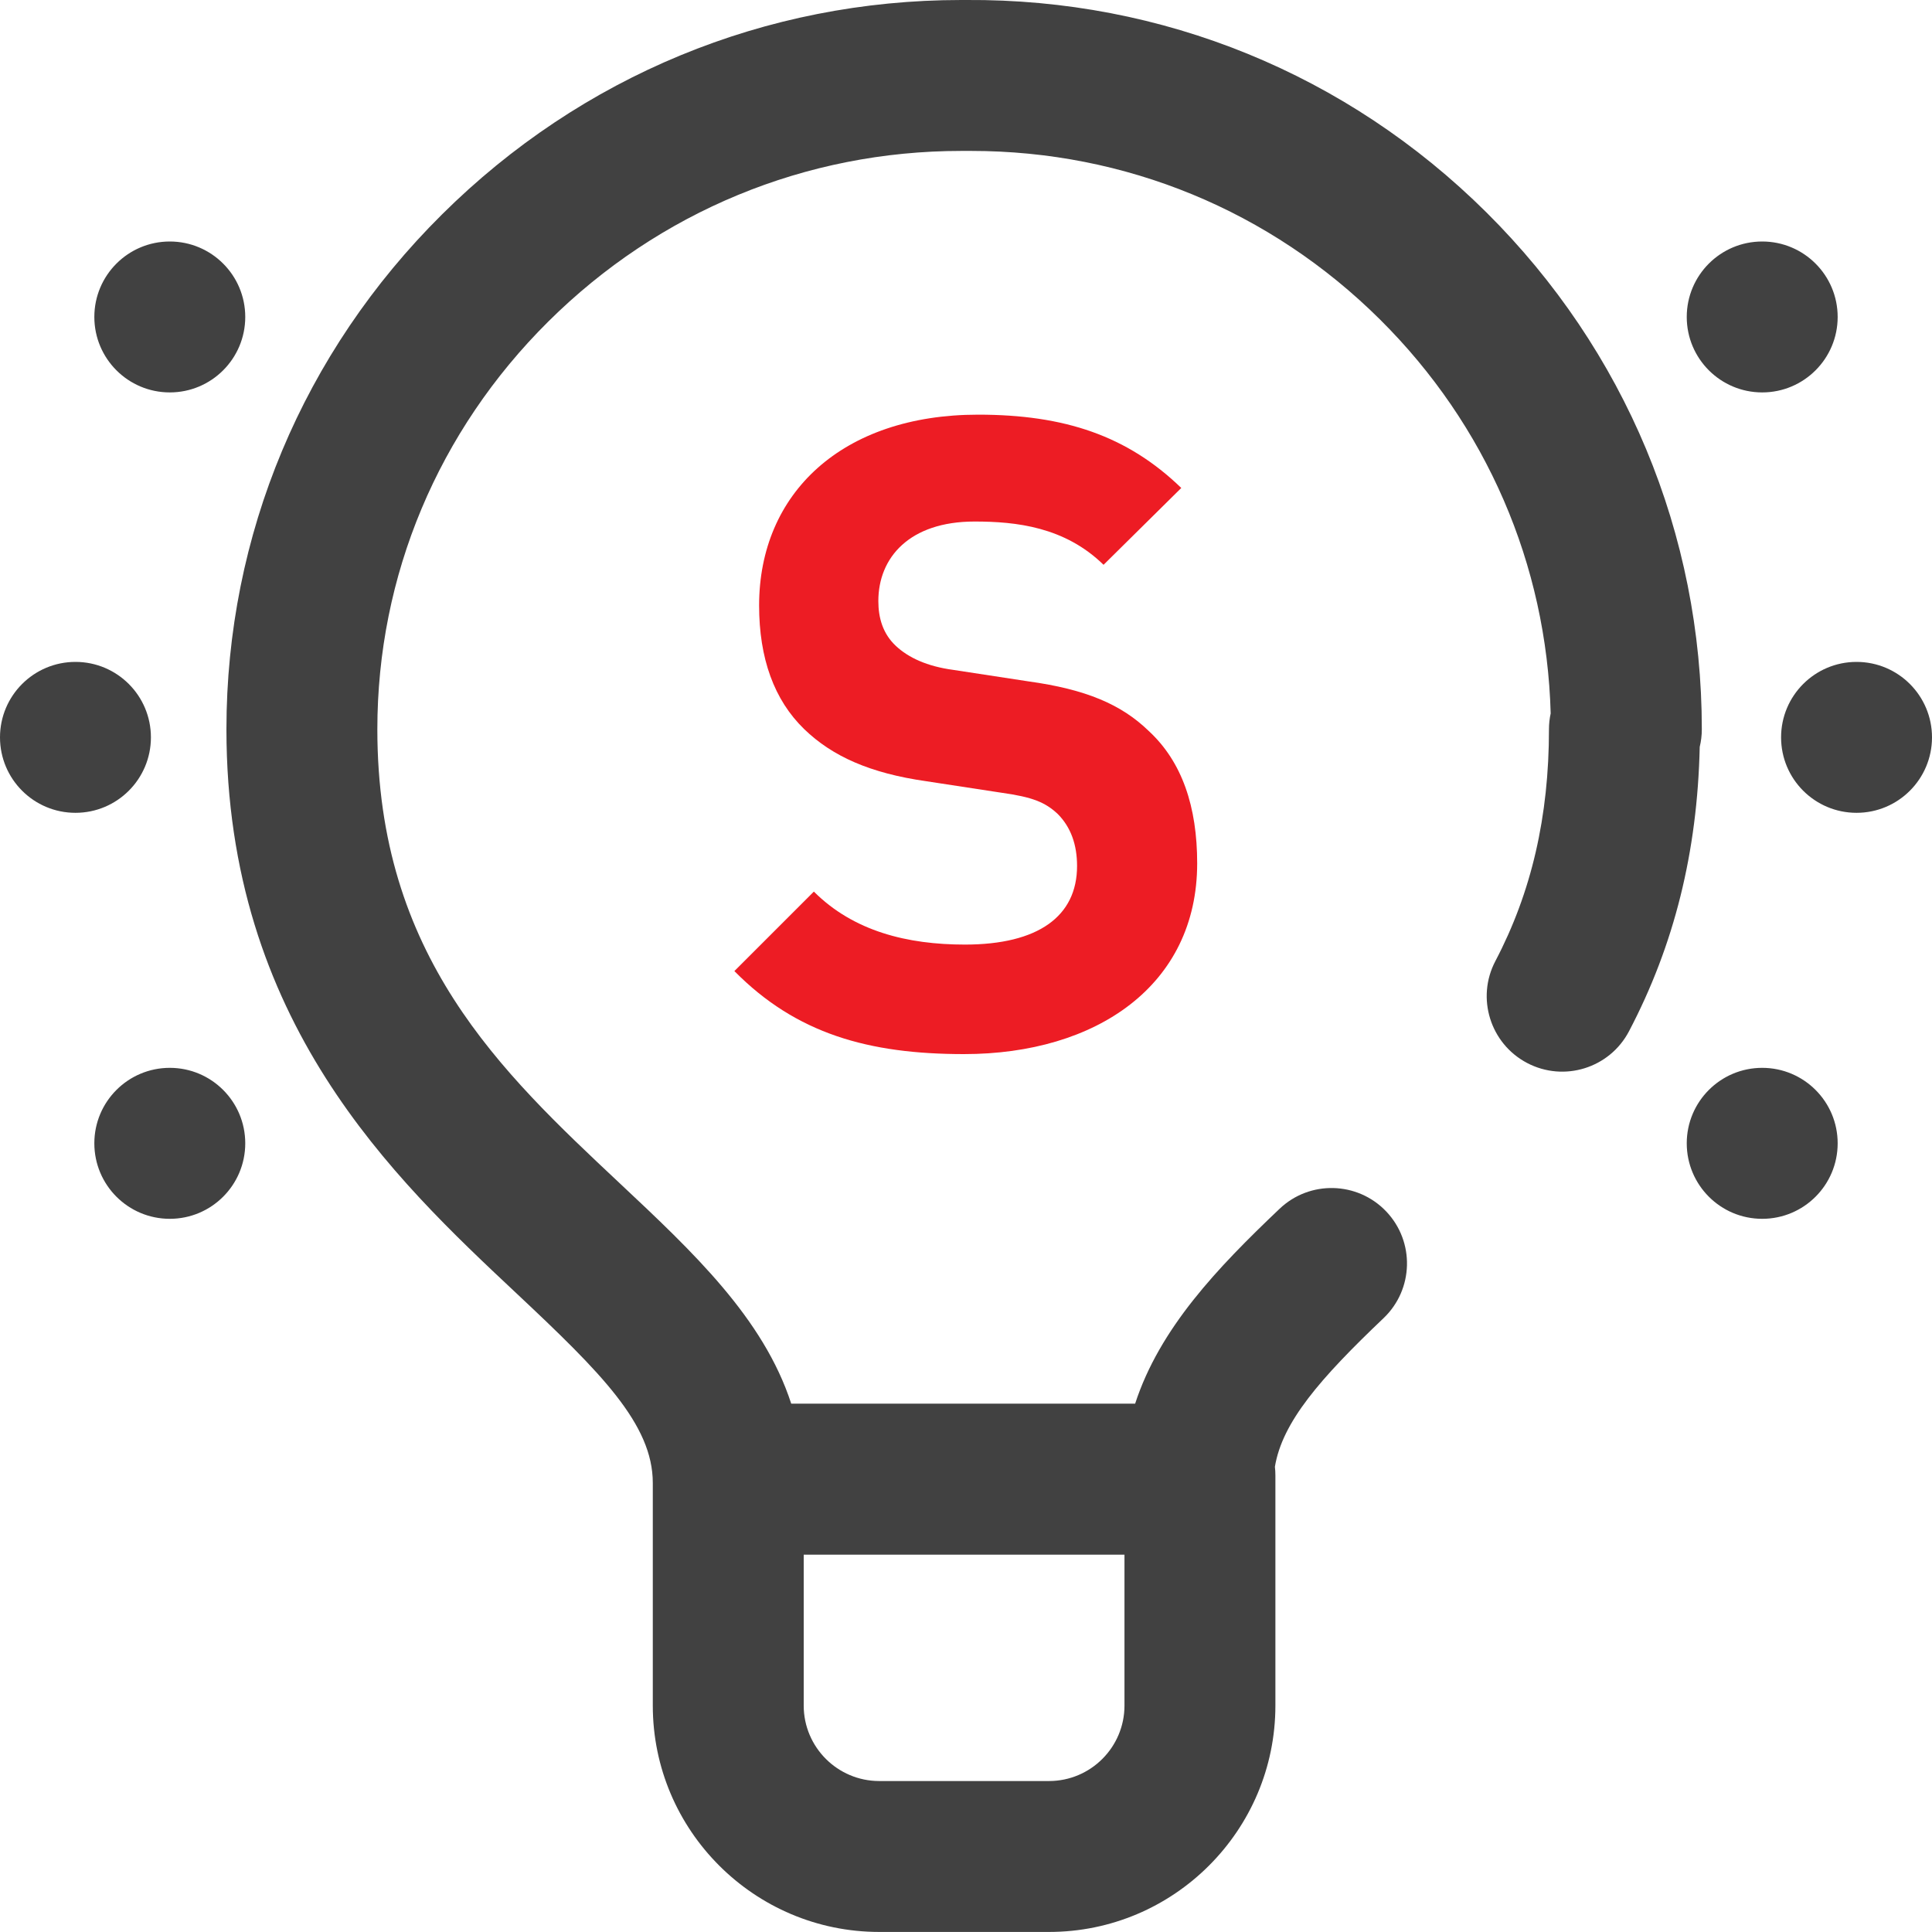
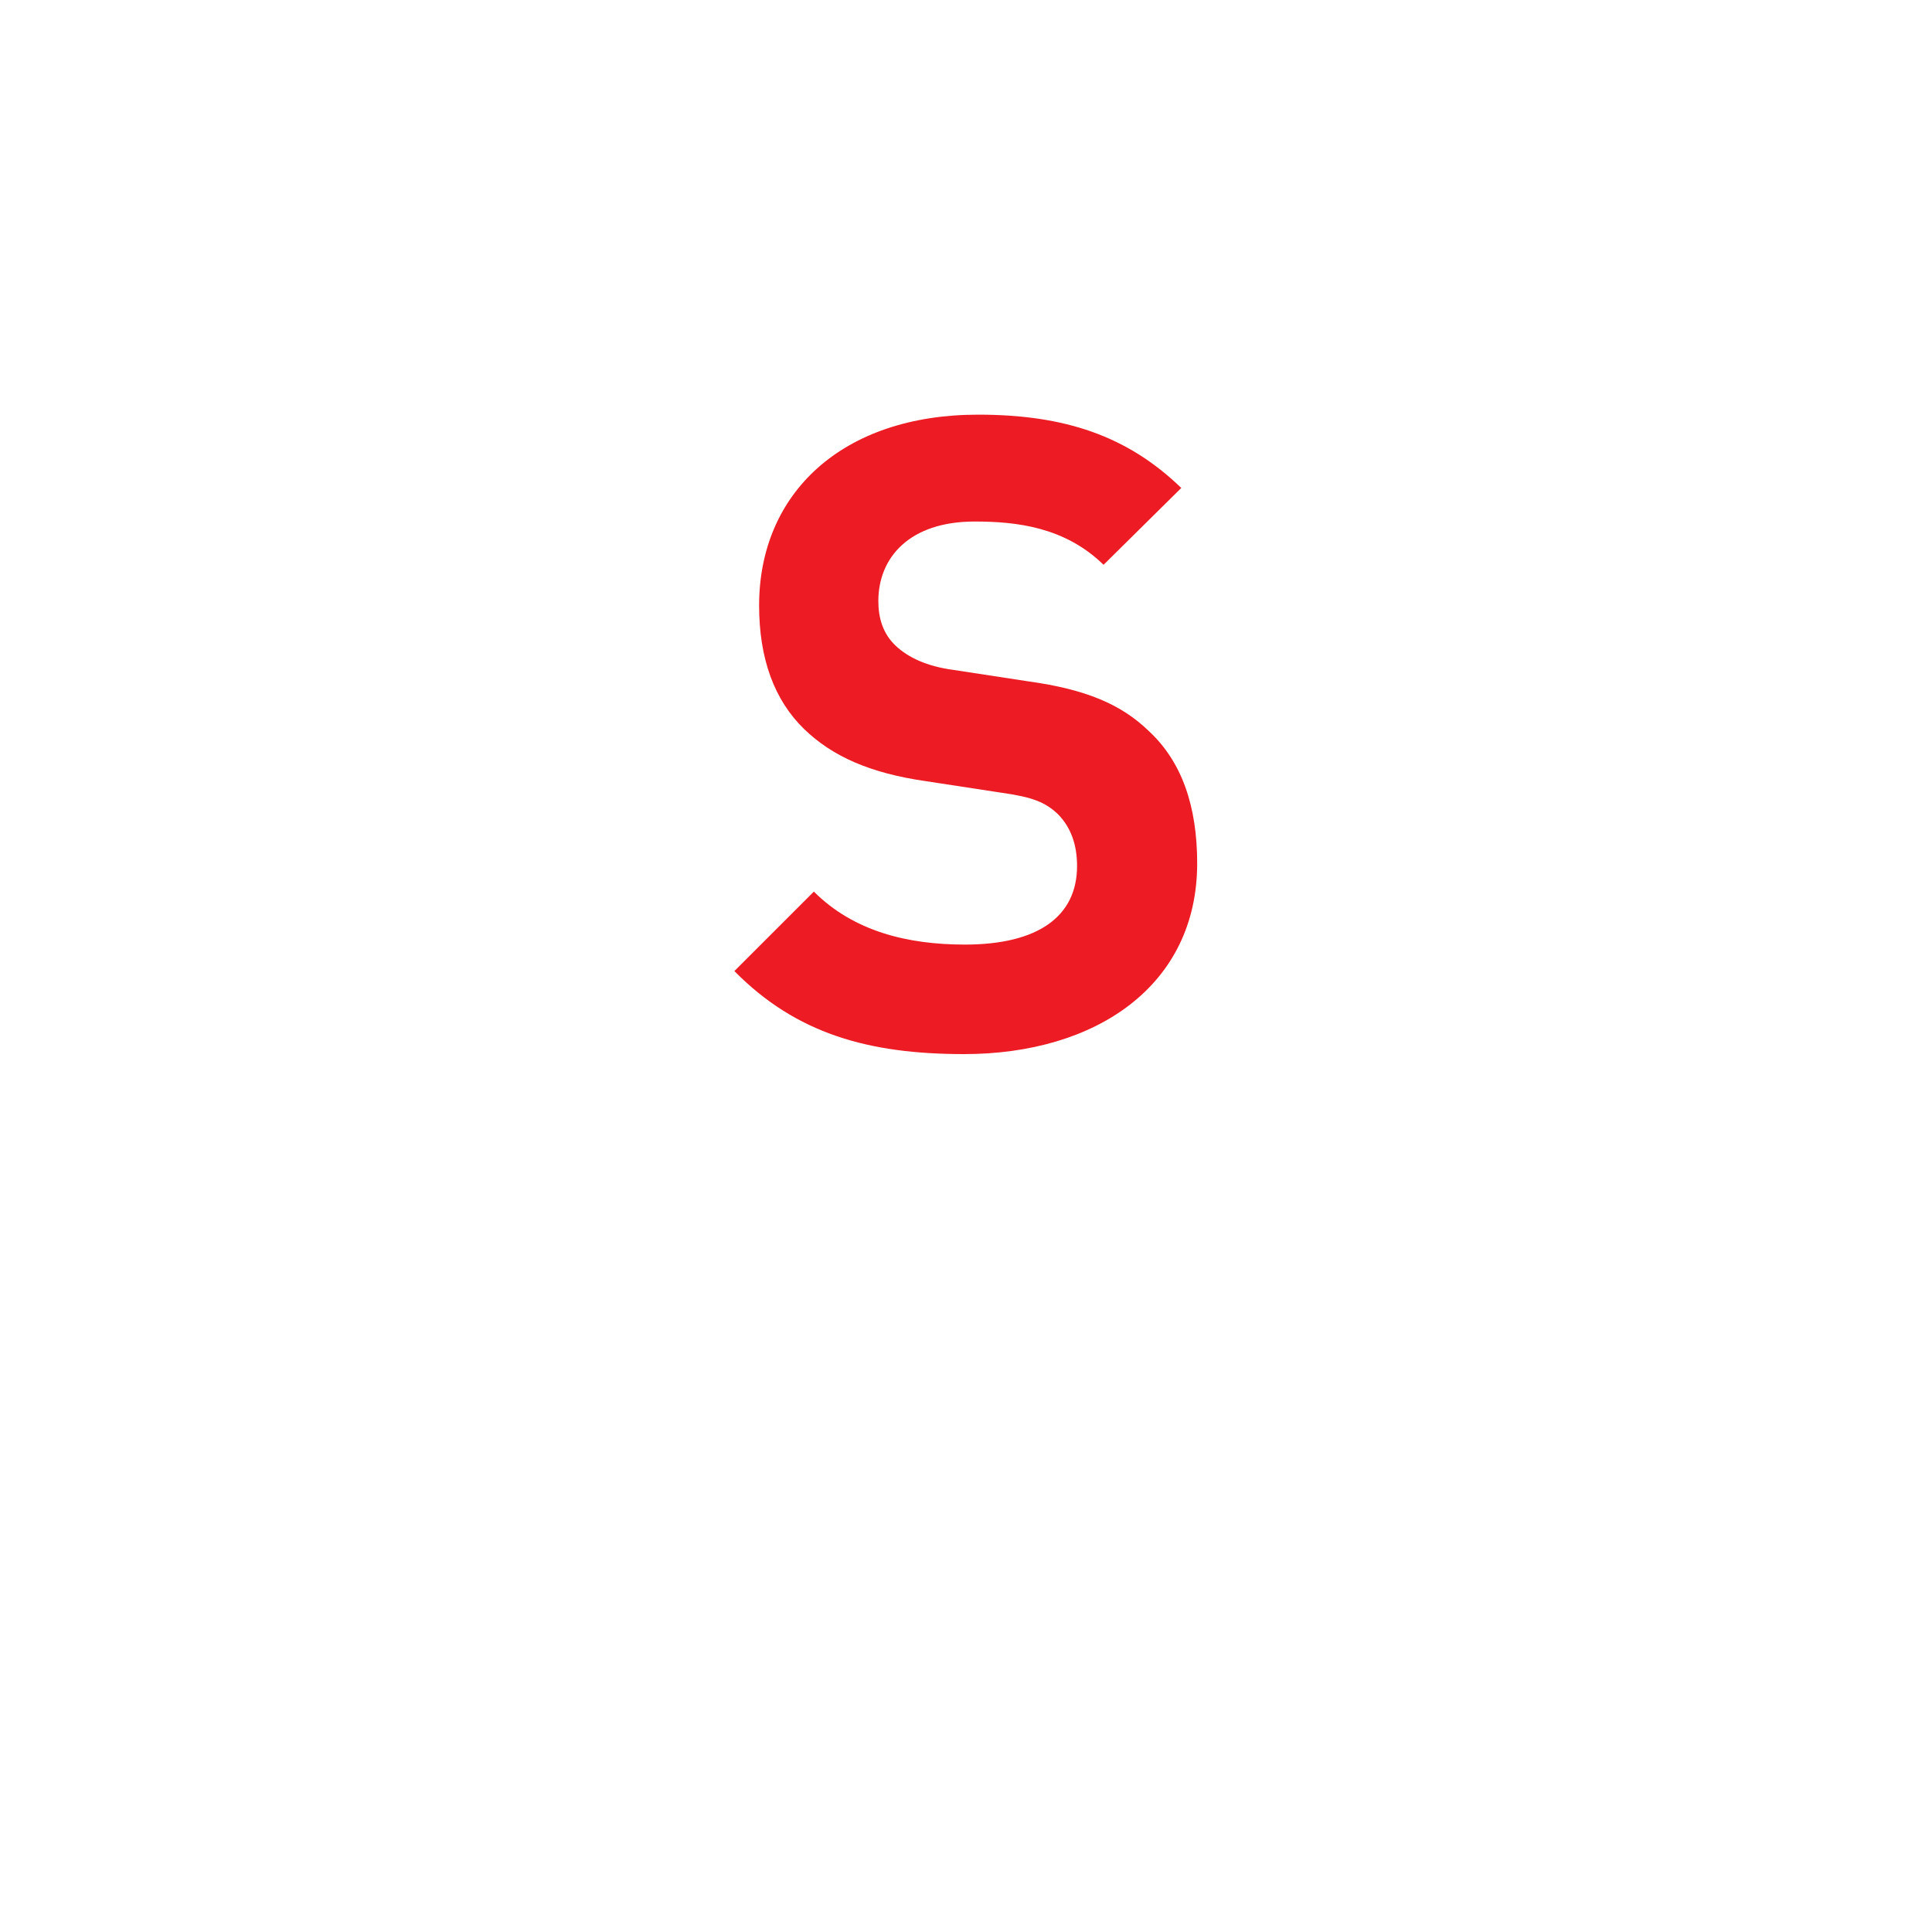
<svg xmlns="http://www.w3.org/2000/svg" width="35" height="35" viewBox="0 0 35 35" fill="none">
  <g clip-path="url(#clip0)">
-     <path d="M30.83 13.211C30.83 9.671 29.443 6.345 26.926 3.846C24.403 1.342 21.059 -0.024 17.505 -0C17.475 -0 17.445 -0 17.414 -0C13.87 -0 10.533 1.377 8.007 3.885C5.488 6.384 4.102 9.696 4.102 13.211C4.102 18.499 7.137 21.348 9.354 23.428C10.887 24.867 11.826 25.802 11.826 26.865V30.898C11.826 33.16 13.666 34.999 15.928 34.999H19.004C21.265 34.999 23.105 33.16 23.105 30.898V26.728C23.105 26.675 23.102 26.623 23.096 26.572C23.229 25.764 23.911 24.977 25.064 23.88C25.611 23.359 25.633 22.494 25.113 21.947C24.592 21.4 23.727 21.378 23.18 21.899C22.05 22.973 21.009 24.063 20.564 25.429H14.334C13.831 23.88 12.557 22.684 11.225 21.434C9.067 19.409 6.836 17.315 6.836 13.211C6.836 10.431 7.936 7.808 9.933 5.825C11.943 3.83 14.597 2.734 17.415 2.734C17.442 2.734 17.468 2.734 17.495 2.734C17.502 2.734 17.509 2.734 17.515 2.734C17.542 2.734 17.569 2.734 17.595 2.734C20.387 2.734 23.014 3.816 24.999 5.787C26.928 7.701 28.019 10.226 28.092 12.924C28.072 13.016 28.061 13.113 28.061 13.211C28.061 14.792 27.744 16.166 27.09 17.411C26.739 18.079 26.997 18.906 27.665 19.257C28.334 19.608 29.16 19.351 29.511 18.682C30.33 17.122 30.75 15.435 30.792 13.531C30.817 13.429 30.83 13.321 30.83 13.211ZM19.004 32.265H15.928C15.174 32.265 14.56 31.652 14.56 30.898V28.164H20.371V30.898C20.371 31.652 19.758 32.265 19.004 32.265ZM1.367 14.725C0.612 14.725 0 14.113 0 13.358C0 12.603 0.612 11.991 1.367 11.991C2.122 11.991 2.734 12.603 2.734 13.358C2.734 14.113 2.122 14.725 1.367 14.725ZM35 13.358C35 14.113 34.388 14.725 33.633 14.725C32.878 14.725 32.266 14.113 32.266 13.358C32.266 12.603 32.878 11.991 33.633 11.991C34.388 11.991 35 12.603 35 13.358ZM30.557 5.742C30.557 4.987 31.169 4.375 31.924 4.375C32.679 4.375 33.291 4.987 33.291 5.742C33.291 6.497 32.679 7.109 31.924 7.109C31.169 7.109 30.557 6.497 30.557 5.742ZM1.709 5.742C1.709 4.987 2.321 4.375 3.076 4.375C3.831 4.375 4.443 4.987 4.443 5.742C4.443 6.497 3.831 7.109 3.076 7.109C2.321 7.109 1.709 6.497 1.709 5.742ZM33.291 20.712C33.291 21.468 32.679 22.08 31.924 22.08C31.169 22.08 30.557 21.468 30.557 20.712C30.557 19.957 31.169 19.345 31.924 19.345C32.679 19.345 33.291 19.957 33.291 20.712ZM4.443 20.712C4.443 21.468 3.831 22.08 3.076 22.08C2.321 22.08 1.709 21.468 1.709 20.712C1.709 19.957 2.321 19.345 3.076 19.345C3.831 19.345 4.443 19.957 4.443 20.712Z" fill="#414141" />
    <path d="M21.688 15.64C21.688 14.616 21.416 13.8 20.808 13.24C20.312 12.76 19.672 12.488 18.632 12.344L17.272 12.136C16.792 12.072 16.456 11.912 16.232 11.704C15.992 11.48 15.912 11.192 15.912 10.888C15.912 10.104 16.472 9.448 17.656 9.448C18.408 9.448 19.288 9.544 19.992 10.232L21.4 8.84C20.424 7.896 19.288 7.512 17.72 7.512C15.256 7.512 13.752 8.936 13.752 10.968C13.752 11.928 14.024 12.68 14.568 13.208C15.08 13.704 15.768 14.008 16.776 14.152L18.136 14.36C18.712 14.44 18.936 14.536 19.16 14.744C19.4 14.984 19.512 15.304 19.512 15.688C19.512 16.6 18.808 17.112 17.48 17.112C16.44 17.112 15.464 16.872 14.744 16.152L13.304 17.592C14.424 18.728 15.736 19.096 17.464 19.096C19.864 19.096 21.688 17.848 21.688 15.64Z" fill="#ED1C24" />
  </g>
  <defs>
    <clipPath id="clip0">
      <rect width="35" height="35" fill="white" />
    </clipPath>
  </defs>
</svg>